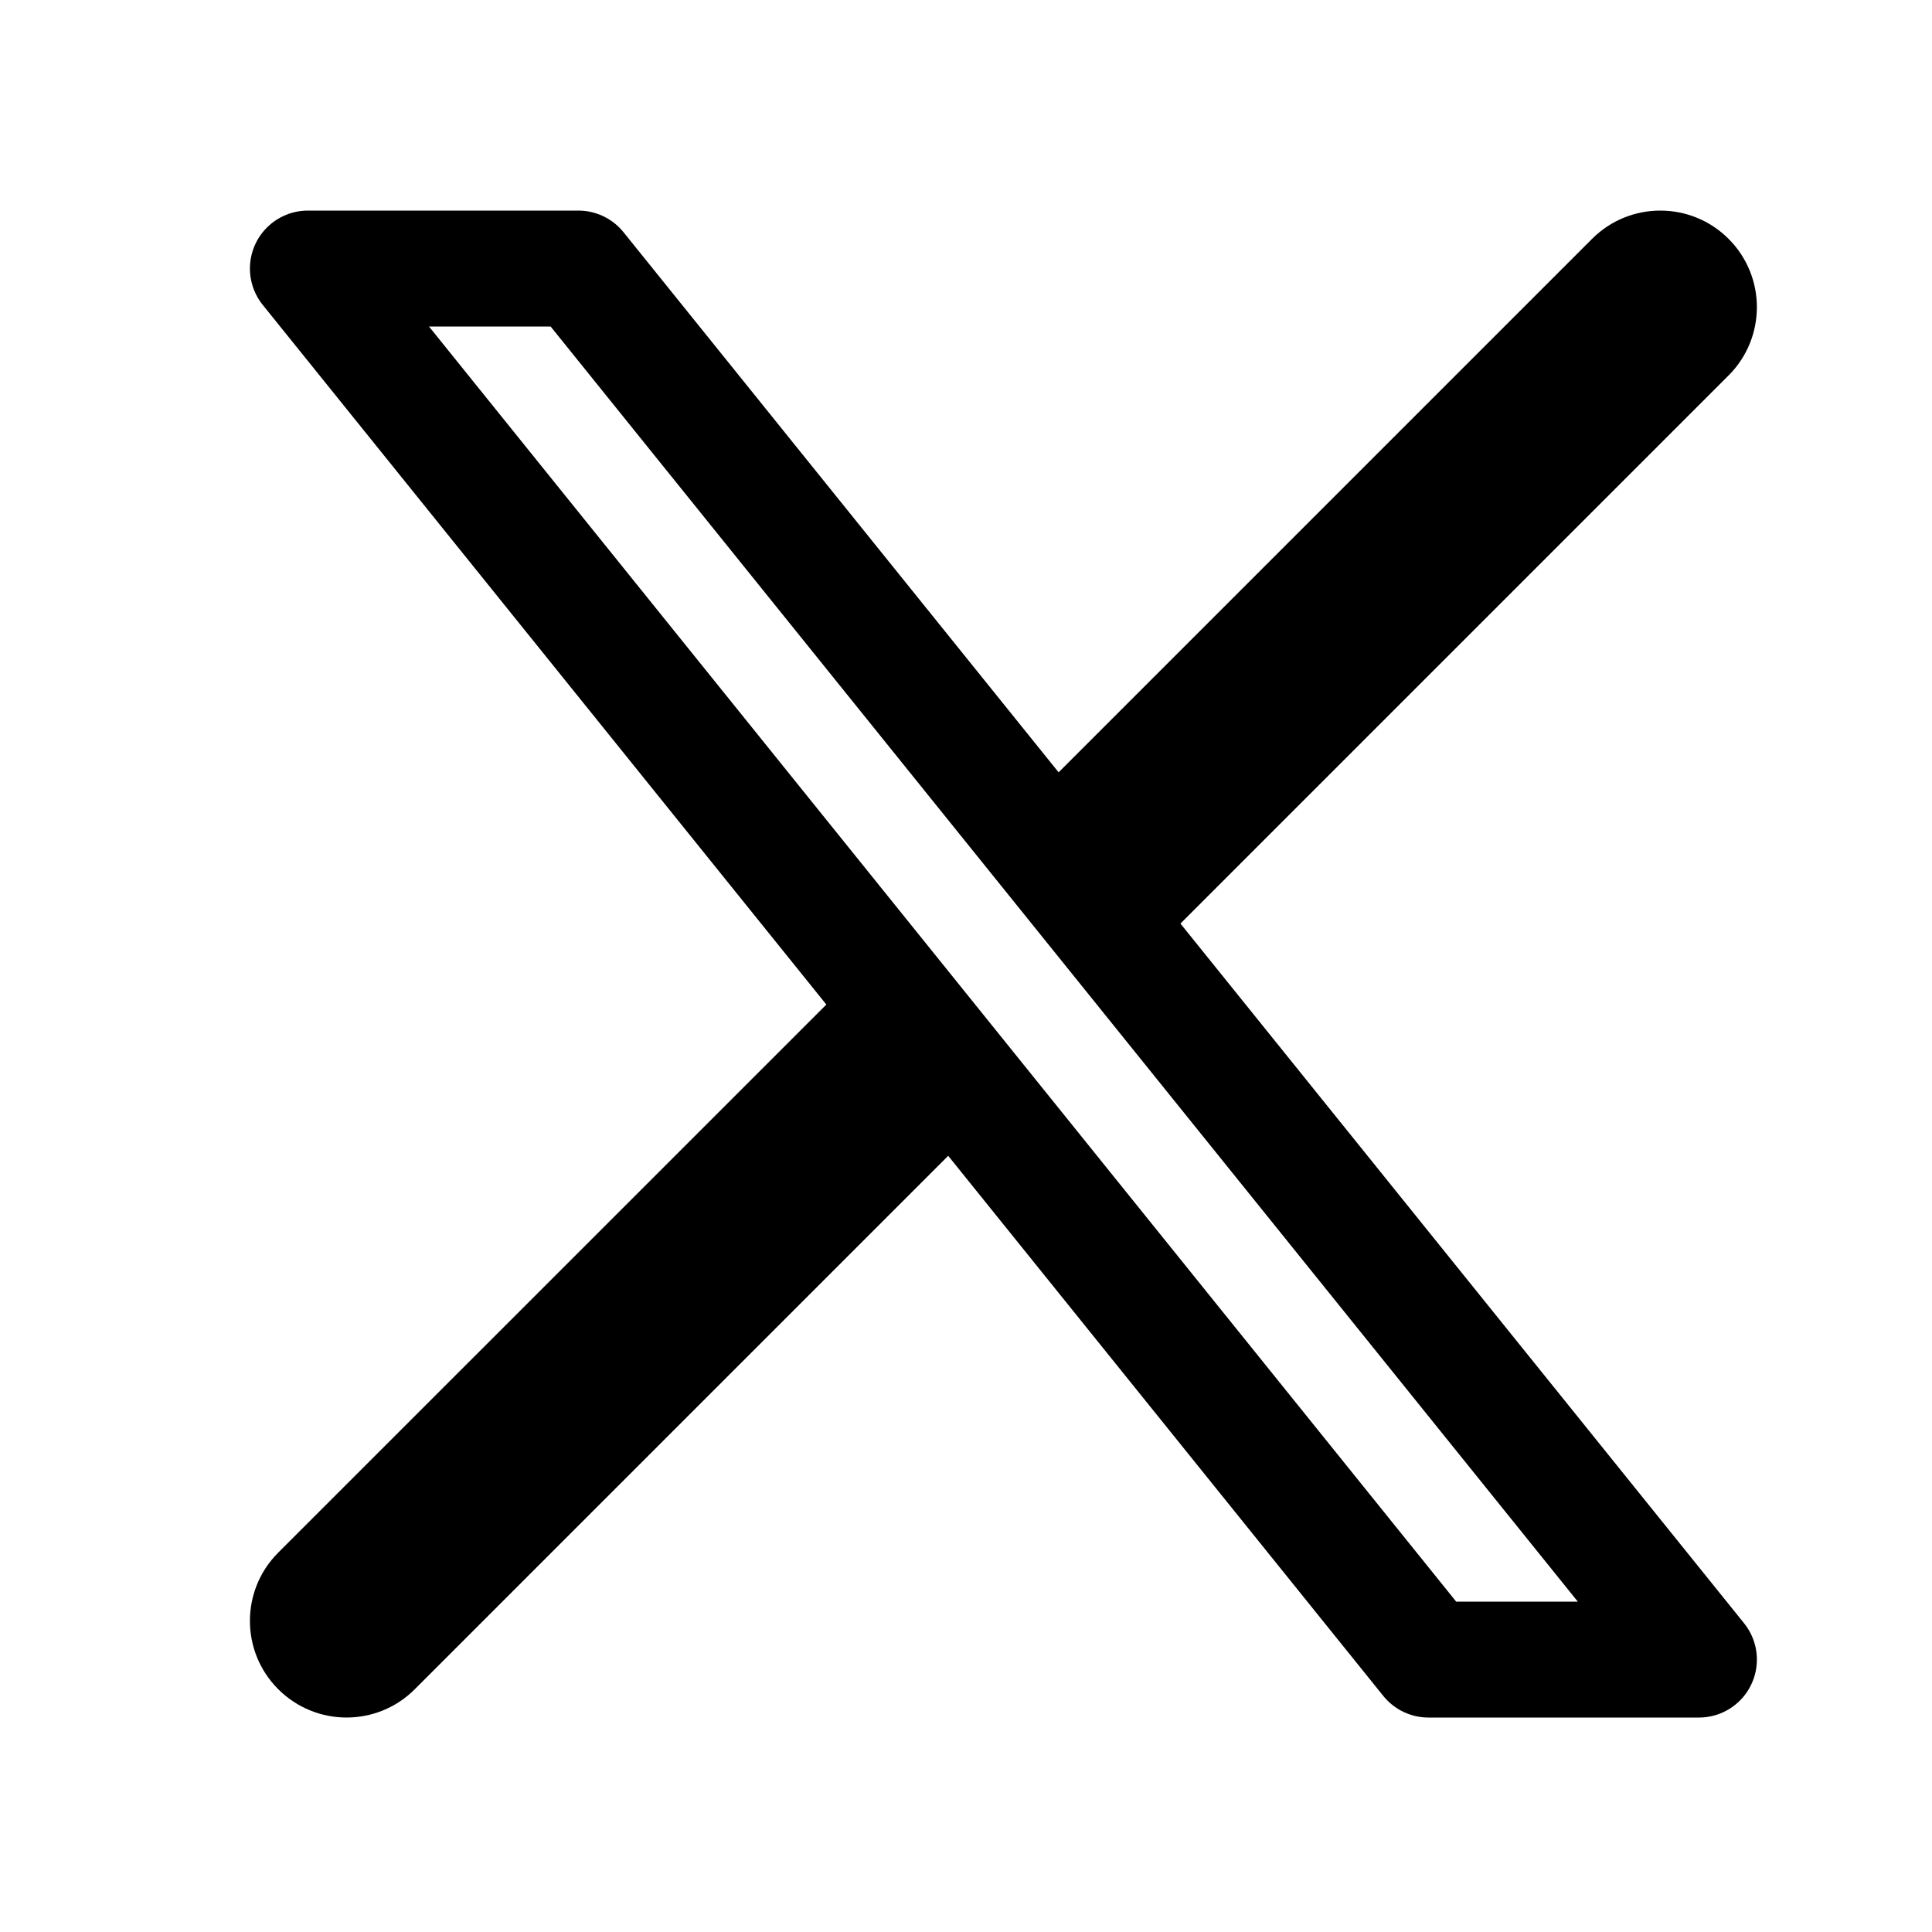
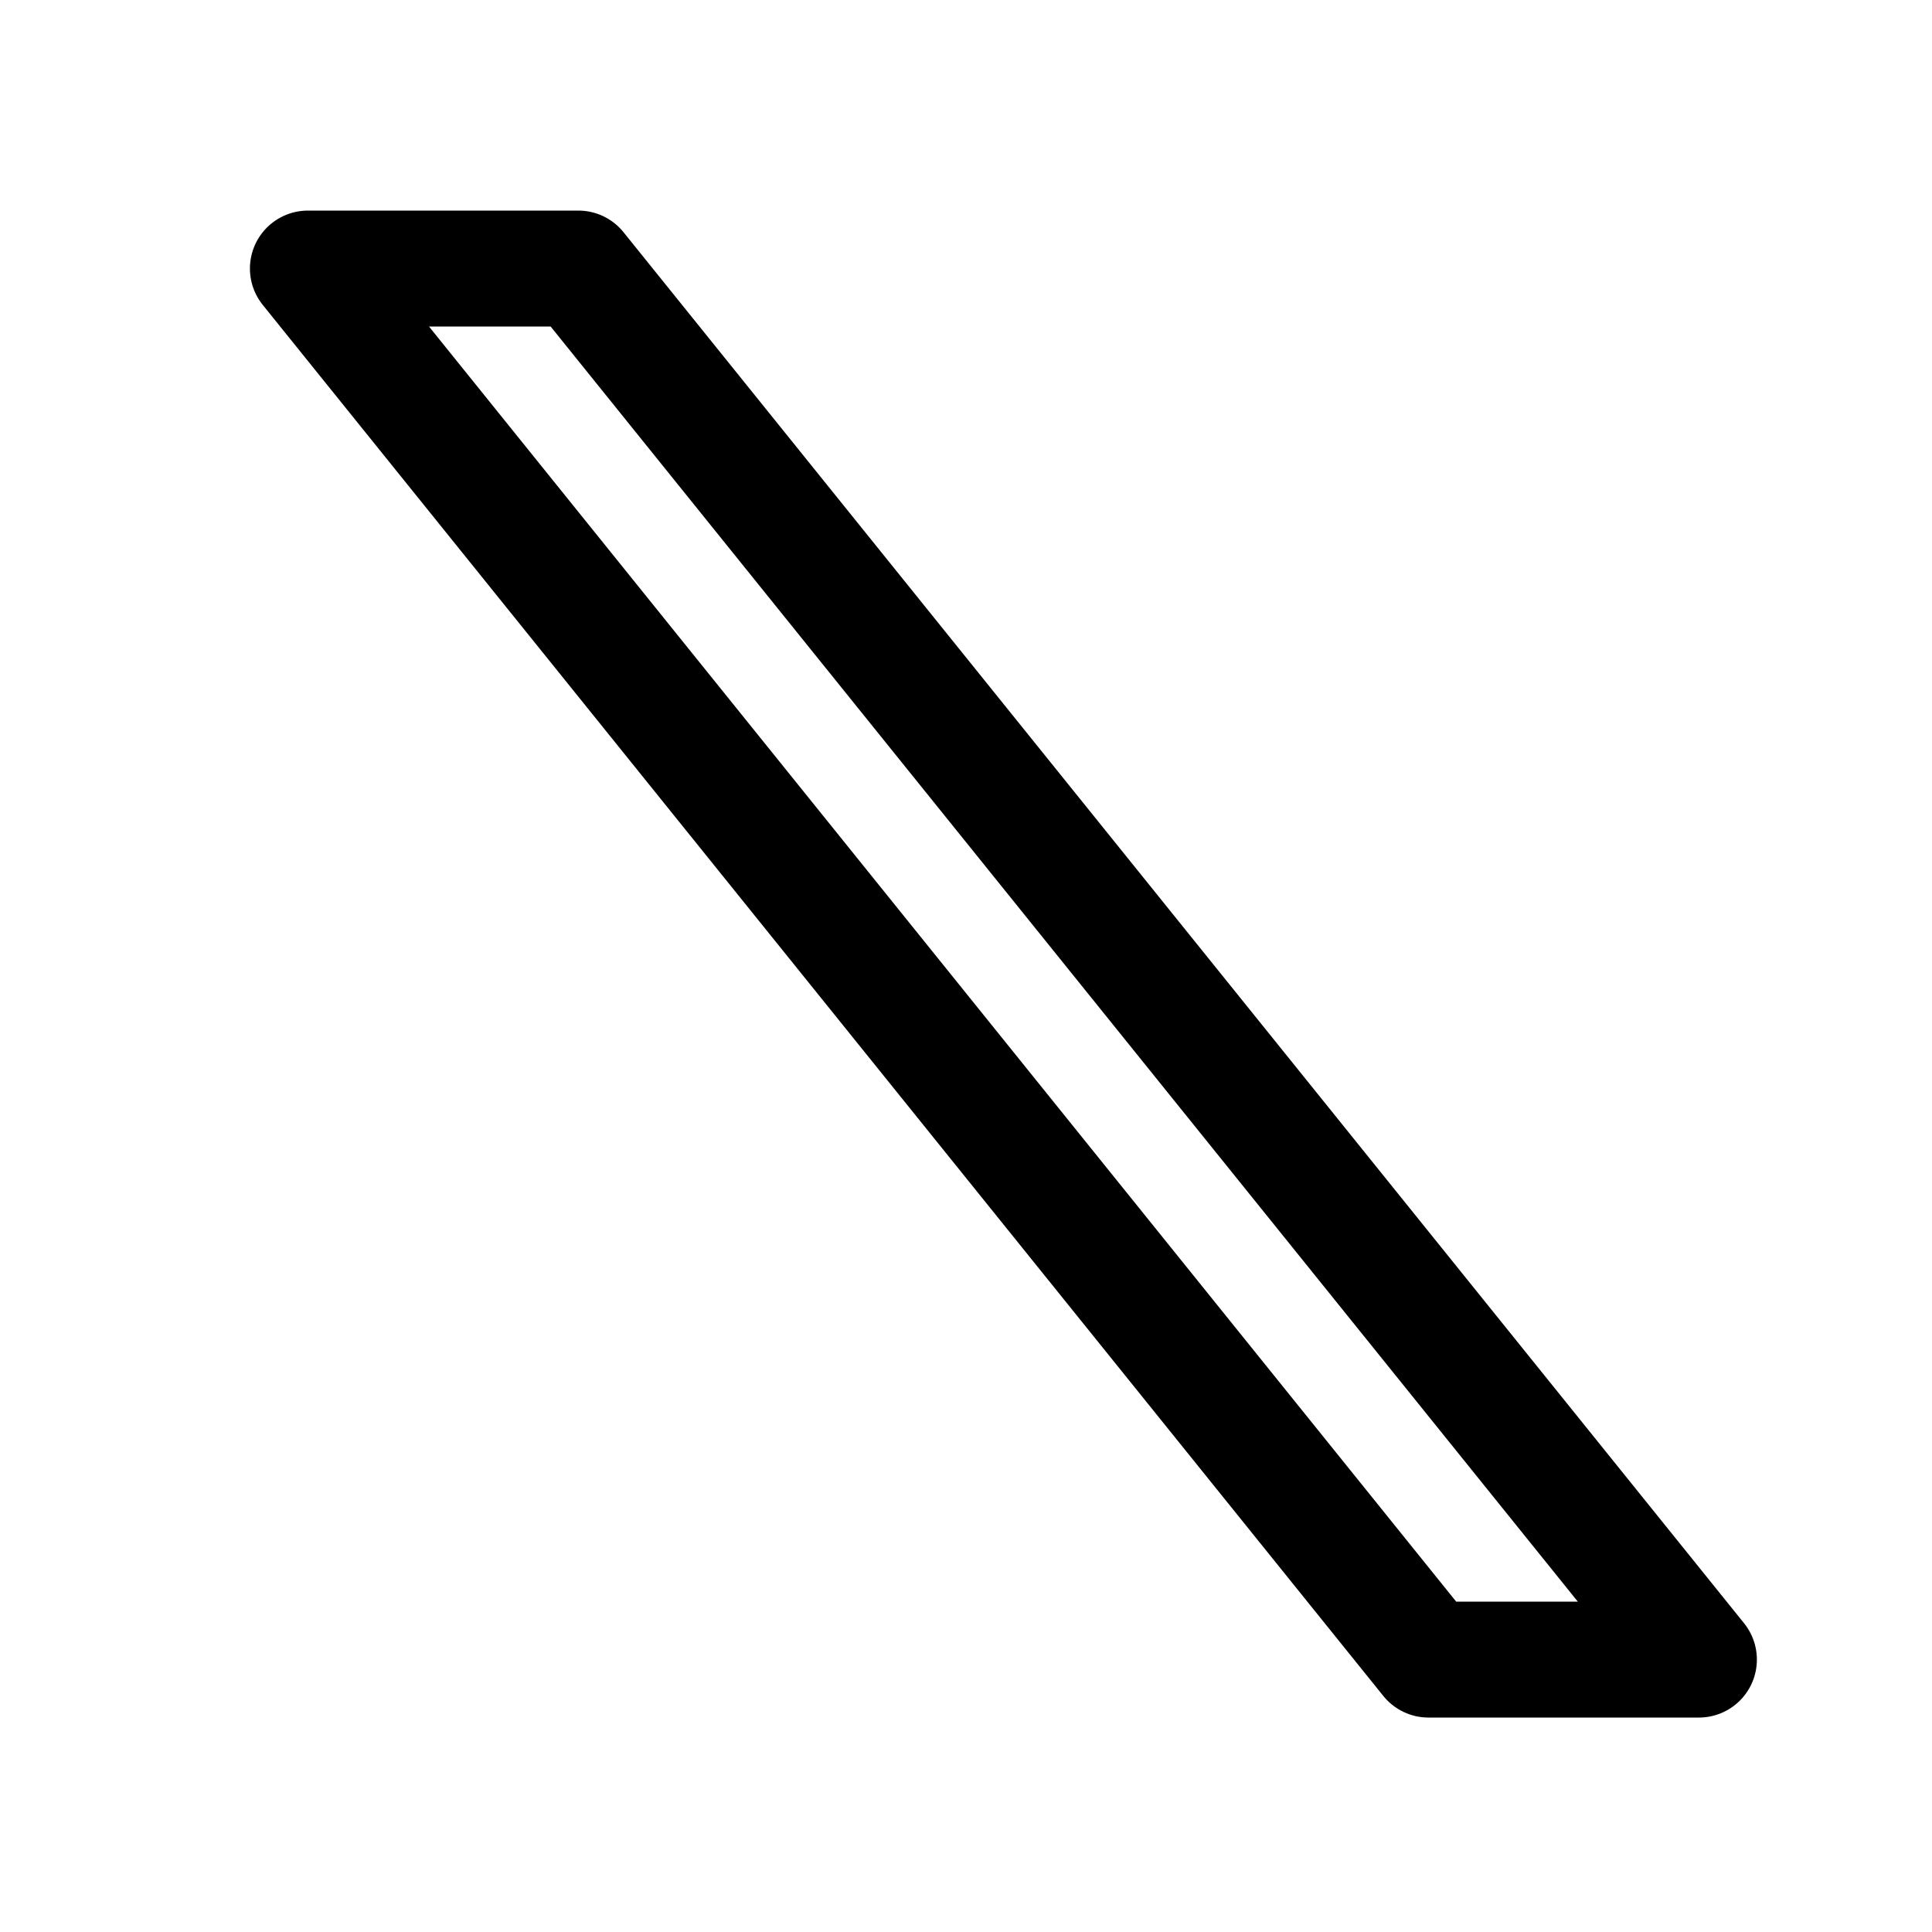
<svg xmlns="http://www.w3.org/2000/svg" width="25" height="25" viewBox="0 0 25 25" fill="none">
  <path d="M7.484 3.475H3.984L18.484 21.475H21.984L7.484 3.475Z" stroke="black" stroke-width="1.5" stroke-linecap="round" stroke-linejoin="round" />
-   <path d="M3.6 20.091C3.112 20.579 3.112 21.37 3.6 21.858C4.089 22.347 4.88 22.347 5.368 21.858L3.6 20.091ZM22.368 4.858C22.856 4.37 22.856 3.579 22.368 3.091C21.88 2.603 21.089 2.603 20.601 3.091L22.368 4.858ZM5.368 21.858L12.868 14.358L11.101 12.591L3.6 20.091L5.368 21.858ZM14.868 12.358L22.368 4.858L20.601 3.091L13.101 10.591L14.868 12.358Z" fill="black" />
</svg>